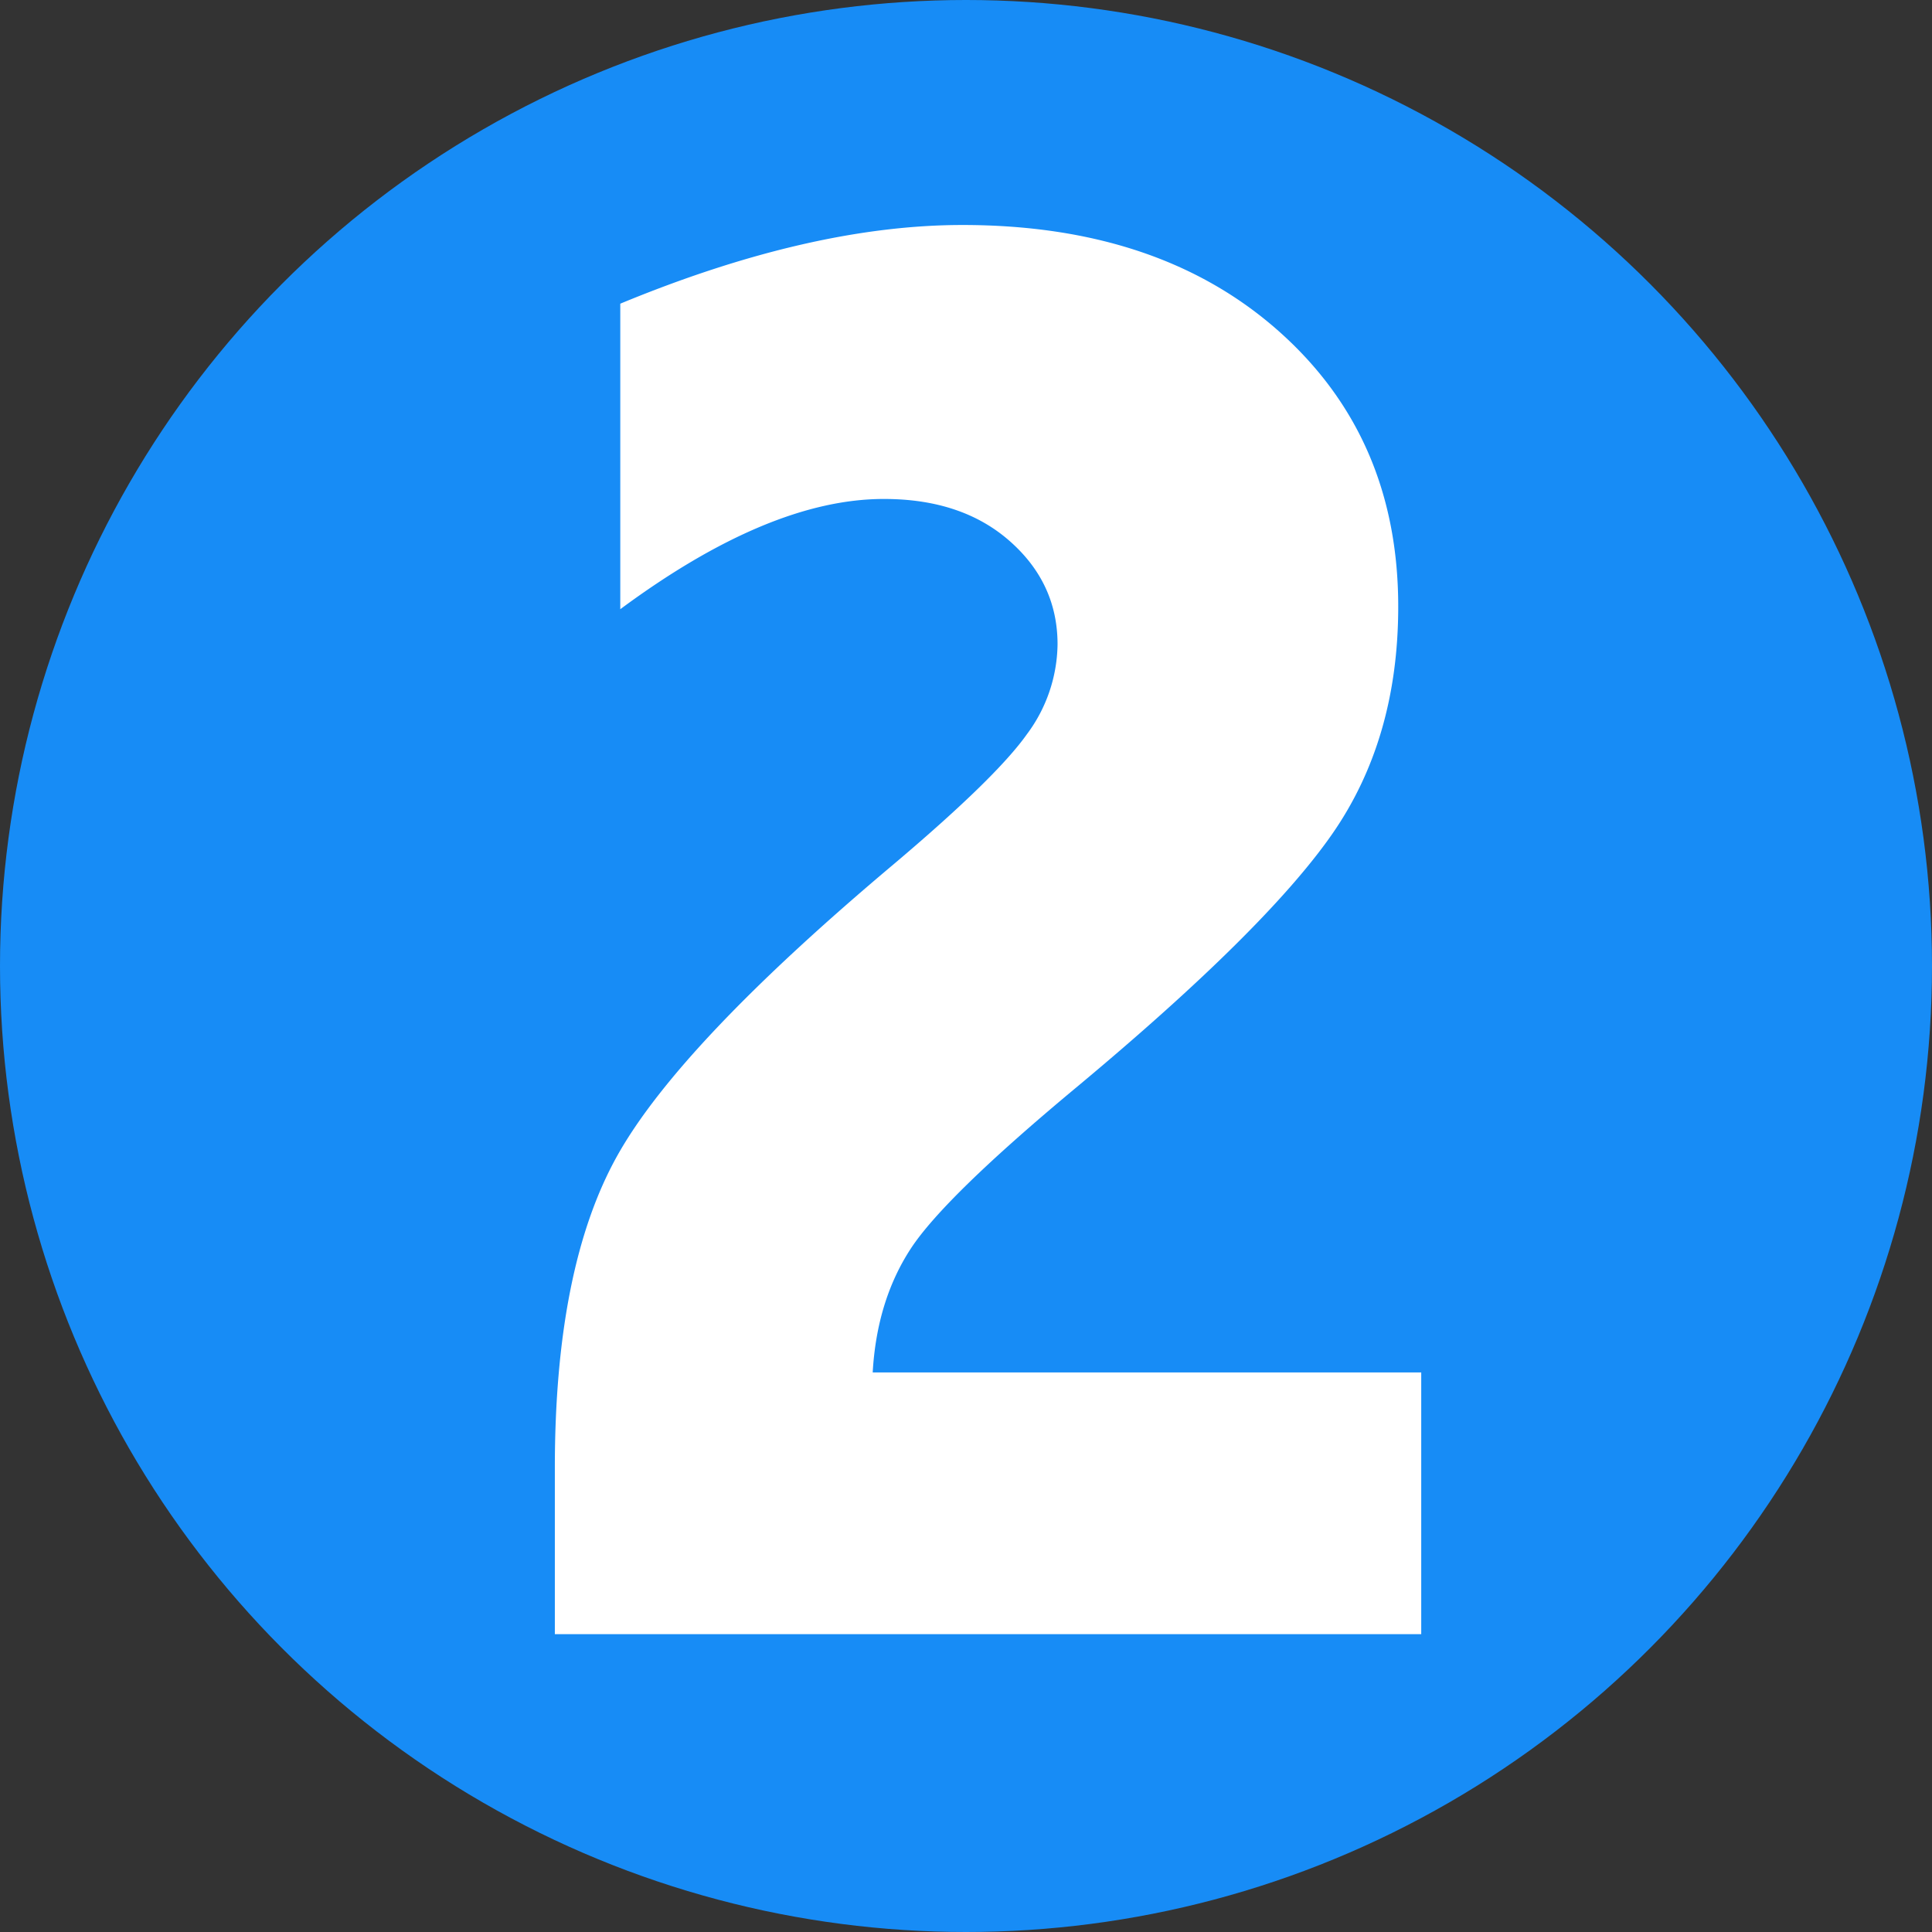
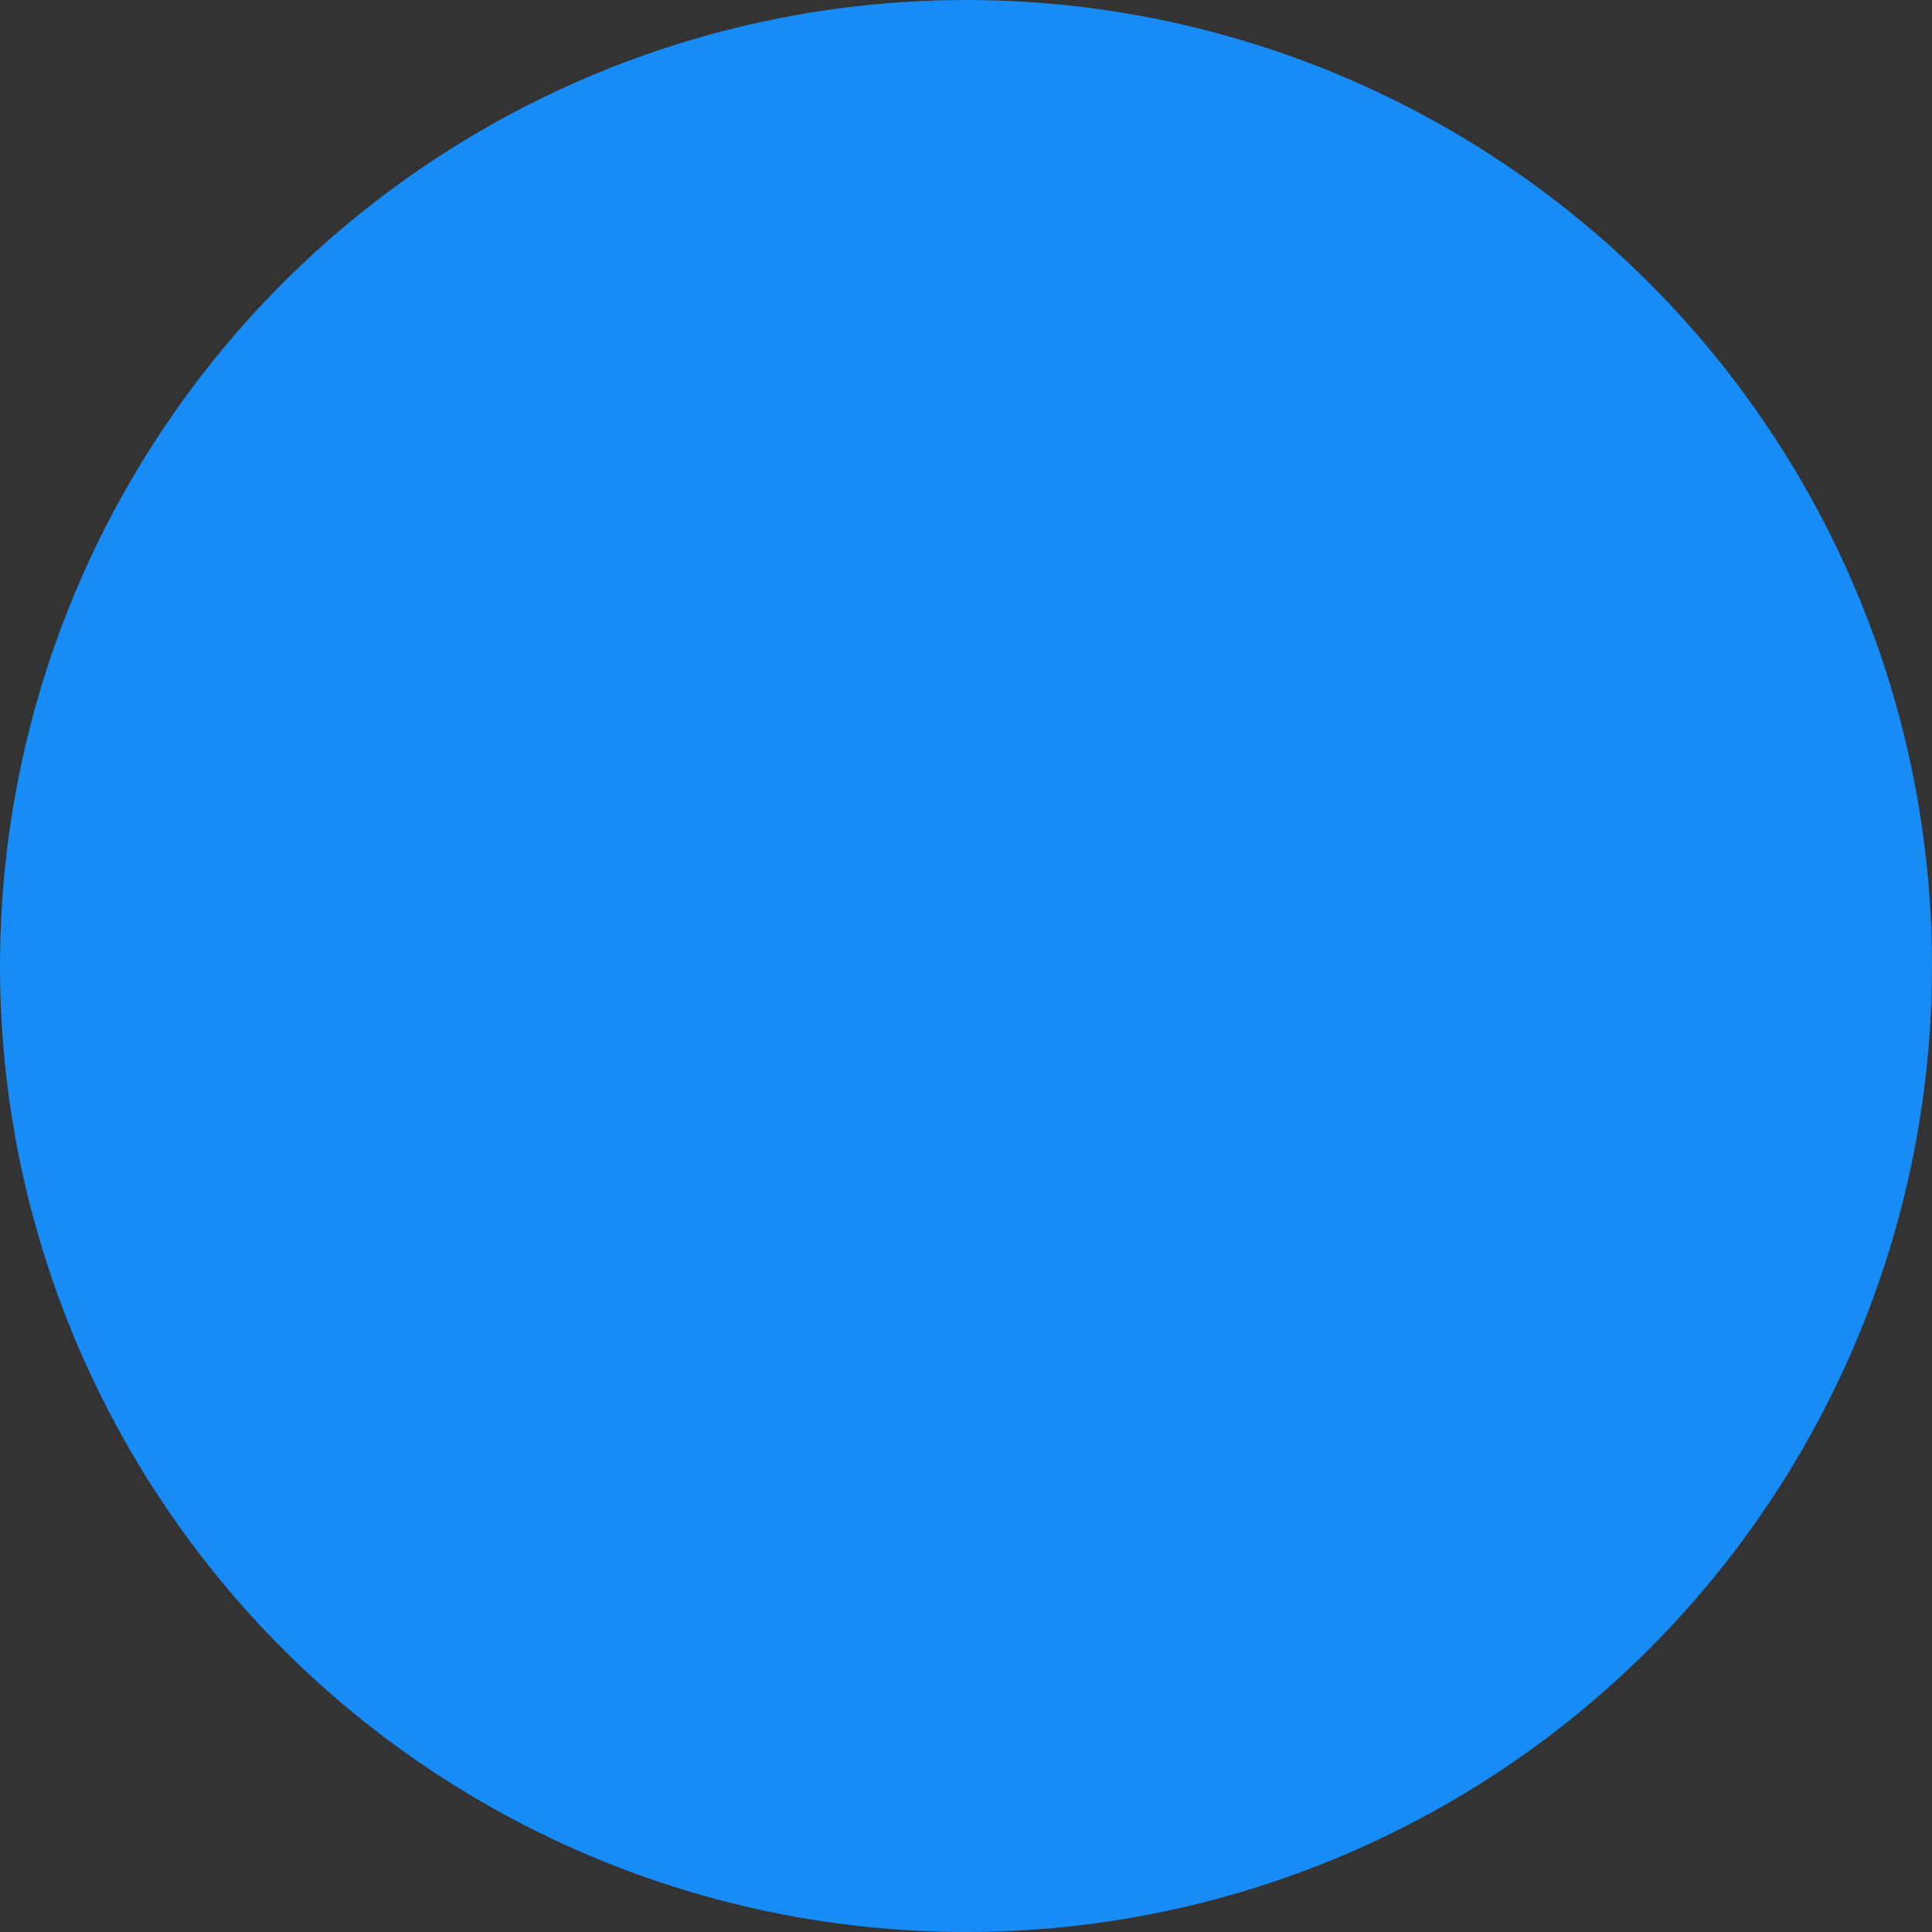
<svg xmlns="http://www.w3.org/2000/svg" id="Layer_1" data-name="Layer 1" viewBox="0 0 398 398">
  <rect x="0" y="0" width="398" height="398" fill="#333333" stroke="none" />
  <defs>
    <style>.cls-1{fill:#178cf6;}.cls-2{fill:#fff;}</style>
  </defs>
  <title>Circle 2</title>
  <circle class="cls-1" cx="199" cy="199" r="199" />
-   <path class="cls-2" d="M889,403.21Q928.21,387,959.49,387q40.49,0,65.13,21.85t24.64,56.75q0,27.4-13.7,47t-52.2,51.72q-27.6,22.92-34.56,33.62T941,623.38h113v53.91H875.52V643.06q0-41.28,12.84-64.29t57.13-60.23q21-17.76,27.28-26.64a31.56,31.56,0,0,0,6.31-18.51q0-12.61-9.87-21.29t-25.94-8.66q-23.6,0-54.27,22.71Z" transform="translate(-761.22 -340.65)" />
</svg>